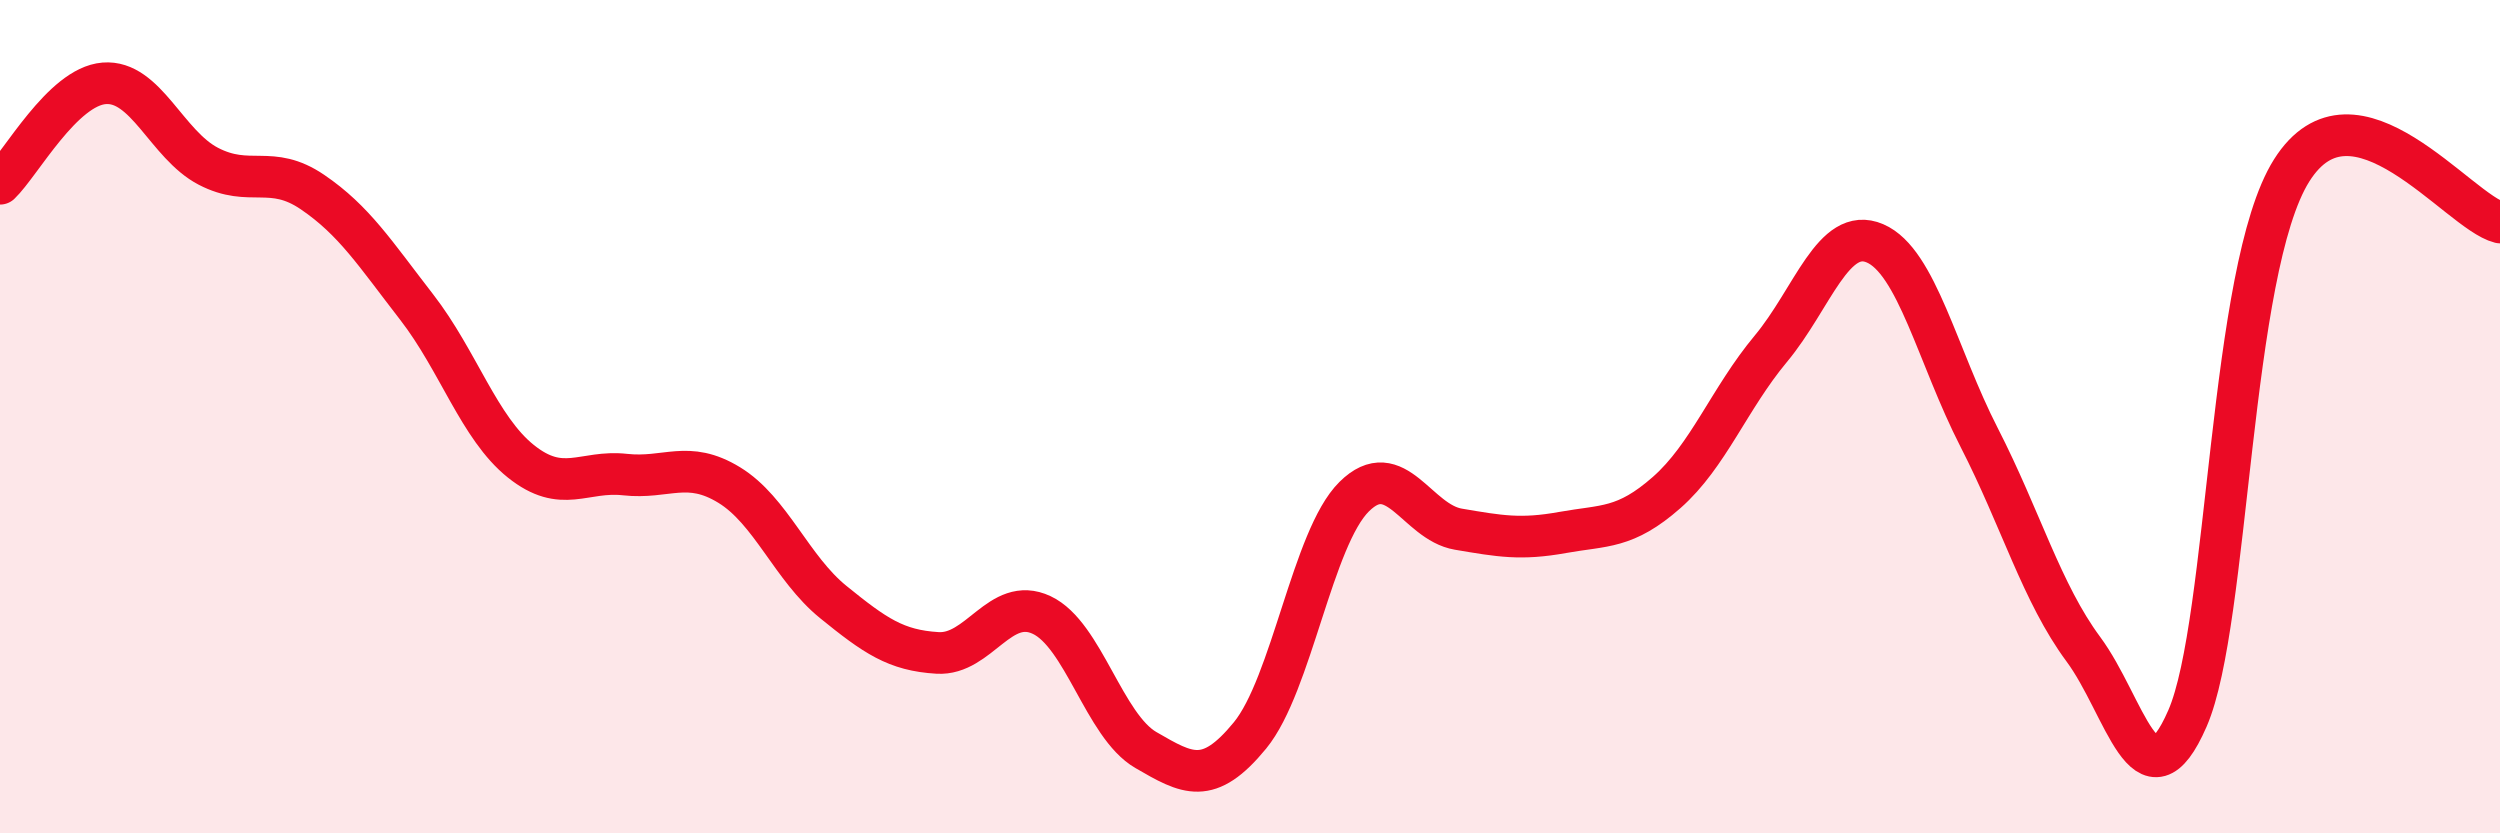
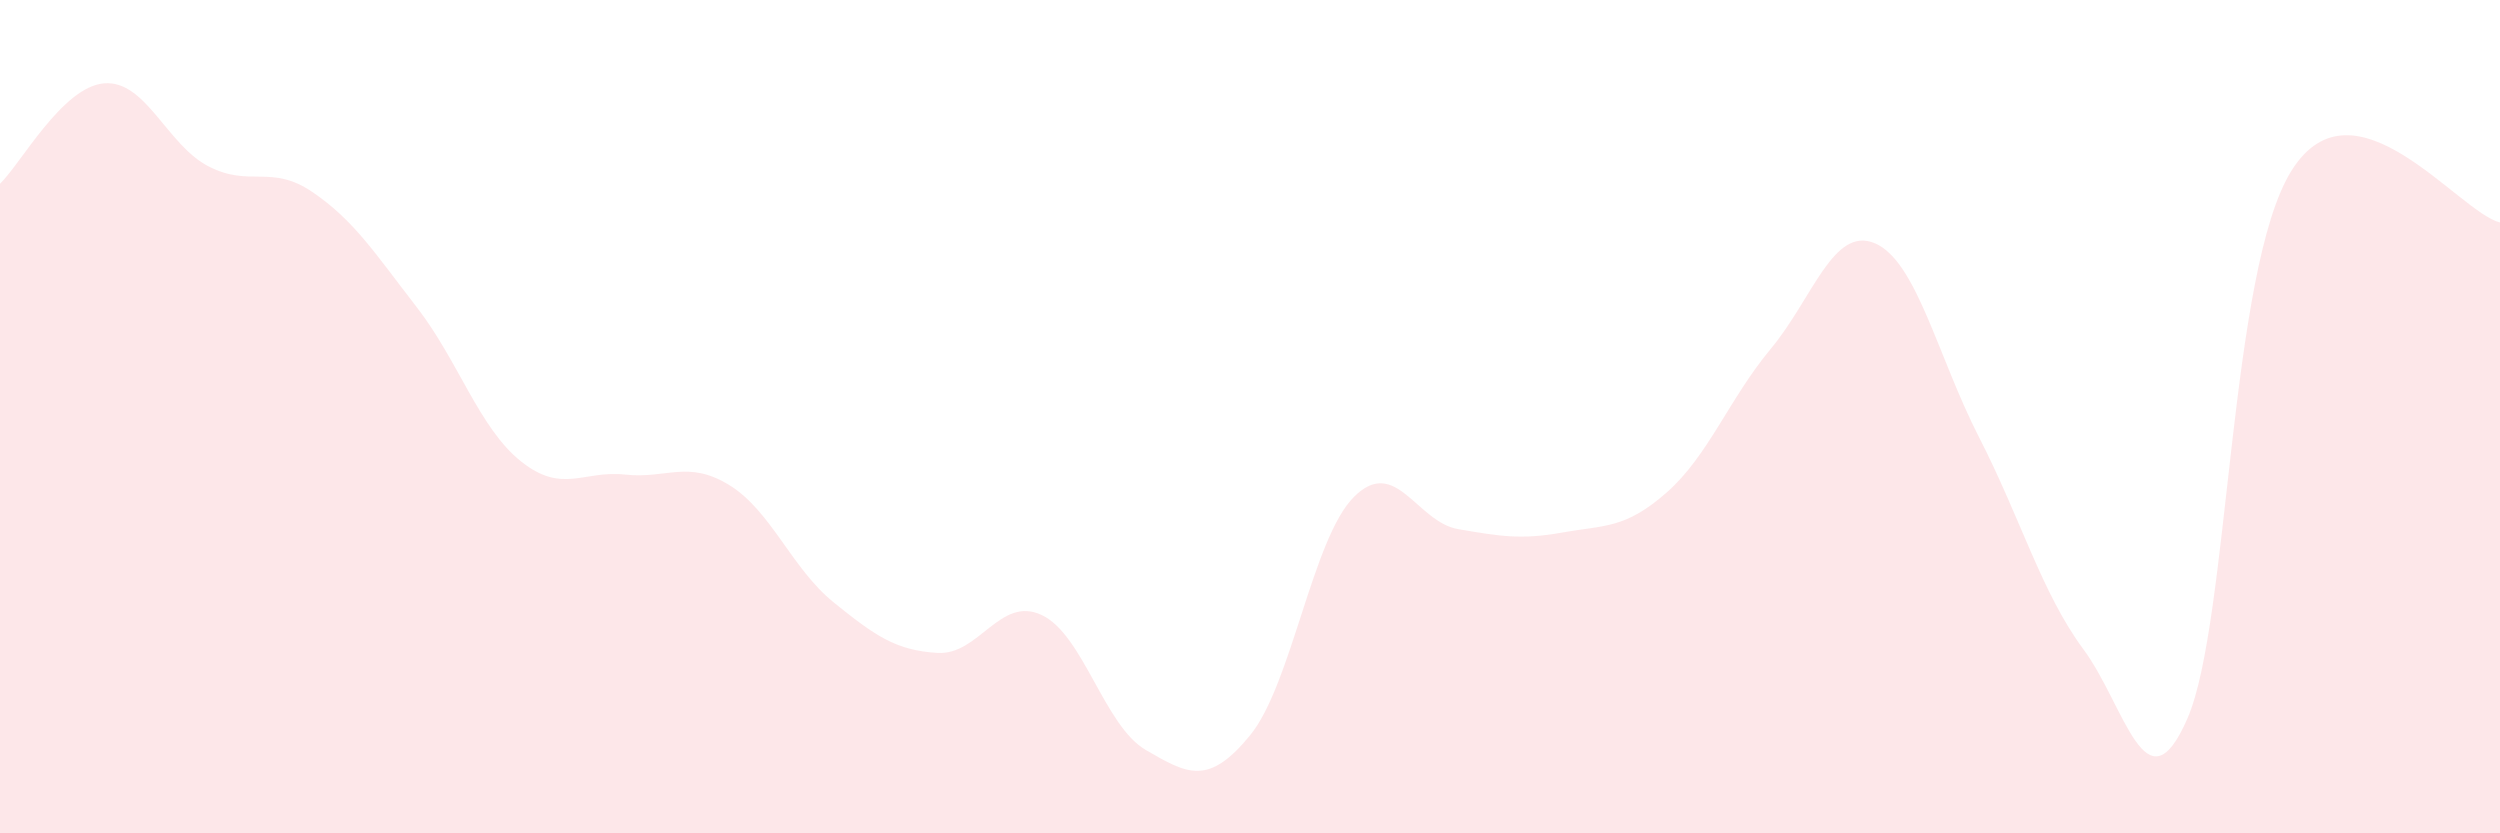
<svg xmlns="http://www.w3.org/2000/svg" width="60" height="20" viewBox="0 0 60 20">
  <path d="M 0,4.41 C 0.5,3.93 1.5,2.08 2.5,2 C 3.5,1.92 4,3.47 5,3.99 C 6,4.51 6.5,3.93 7.5,4.61 C 8.5,5.29 9,6.08 10,7.37 C 11,8.66 11.5,10.27 12.5,11.07 C 13.5,11.87 14,11.28 15,11.39 C 16,11.5 16.5,11.03 17.5,11.64 C 18.5,12.25 19,13.64 20,14.45 C 21,15.26 21.5,15.61 22.5,15.67 C 23.5,15.73 24,14.29 25,14.76 C 26,15.23 26.5,17.42 27.5,18 C 28.5,18.58 29,18.87 30,17.65 C 31,16.43 31.5,12.91 32.5,11.92 C 33.5,10.93 34,12.53 35,12.7 C 36,12.87 36.5,12.96 37.5,12.78 C 38.5,12.6 39,12.7 40,11.82 C 41,10.94 41.5,9.57 42.5,8.37 C 43.5,7.17 44,5.41 45,5.84 C 46,6.27 46.5,8.55 47.5,10.5 C 48.5,12.45 49,14.23 50,15.58 C 51,16.93 51.5,19.54 52.5,17.24 C 53.5,14.94 53.5,6.47 55,4.09 C 56.5,1.71 59,5.09 60,5.34L60 20L0 20Z" fill="#EB0A25" opacity="0.1" stroke-linecap="round" stroke-linejoin="round" />
-   <path d="M 0,4.41 C 0.5,3.93 1.5,2.08 2.5,2 C 3.5,1.92 4,3.47 5,3.99 C 6,4.51 6.5,3.93 7.5,4.61 C 8.5,5.29 9,6.08 10,7.37 C 11,8.66 11.5,10.27 12.5,11.07 C 13.5,11.87 14,11.28 15,11.39 C 16,11.5 16.5,11.03 17.5,11.64 C 18.5,12.25 19,13.64 20,14.45 C 21,15.26 21.5,15.61 22.5,15.67 C 23.5,15.73 24,14.29 25,14.76 C 26,15.23 26.5,17.42 27.5,18 C 28.5,18.58 29,18.87 30,17.65 C 31,16.43 31.5,12.91 32.5,11.92 C 33.5,10.93 34,12.53 35,12.7 C 36,12.87 36.5,12.96 37.5,12.78 C 38.5,12.6 39,12.7 40,11.82 C 41,10.94 41.5,9.57 42.5,8.37 C 43.5,7.17 44,5.41 45,5.84 C 46,6.27 46.5,8.55 47.5,10.5 C 48.5,12.45 49,14.23 50,15.58 C 51,16.93 51.5,19.54 52.5,17.24 C 53.5,14.94 53.5,6.47 55,4.09 C 56.5,1.71 59,5.09 60,5.34" stroke="#EB0A25" stroke-width="1" fill="none" stroke-linecap="round" stroke-linejoin="round" />
</svg>